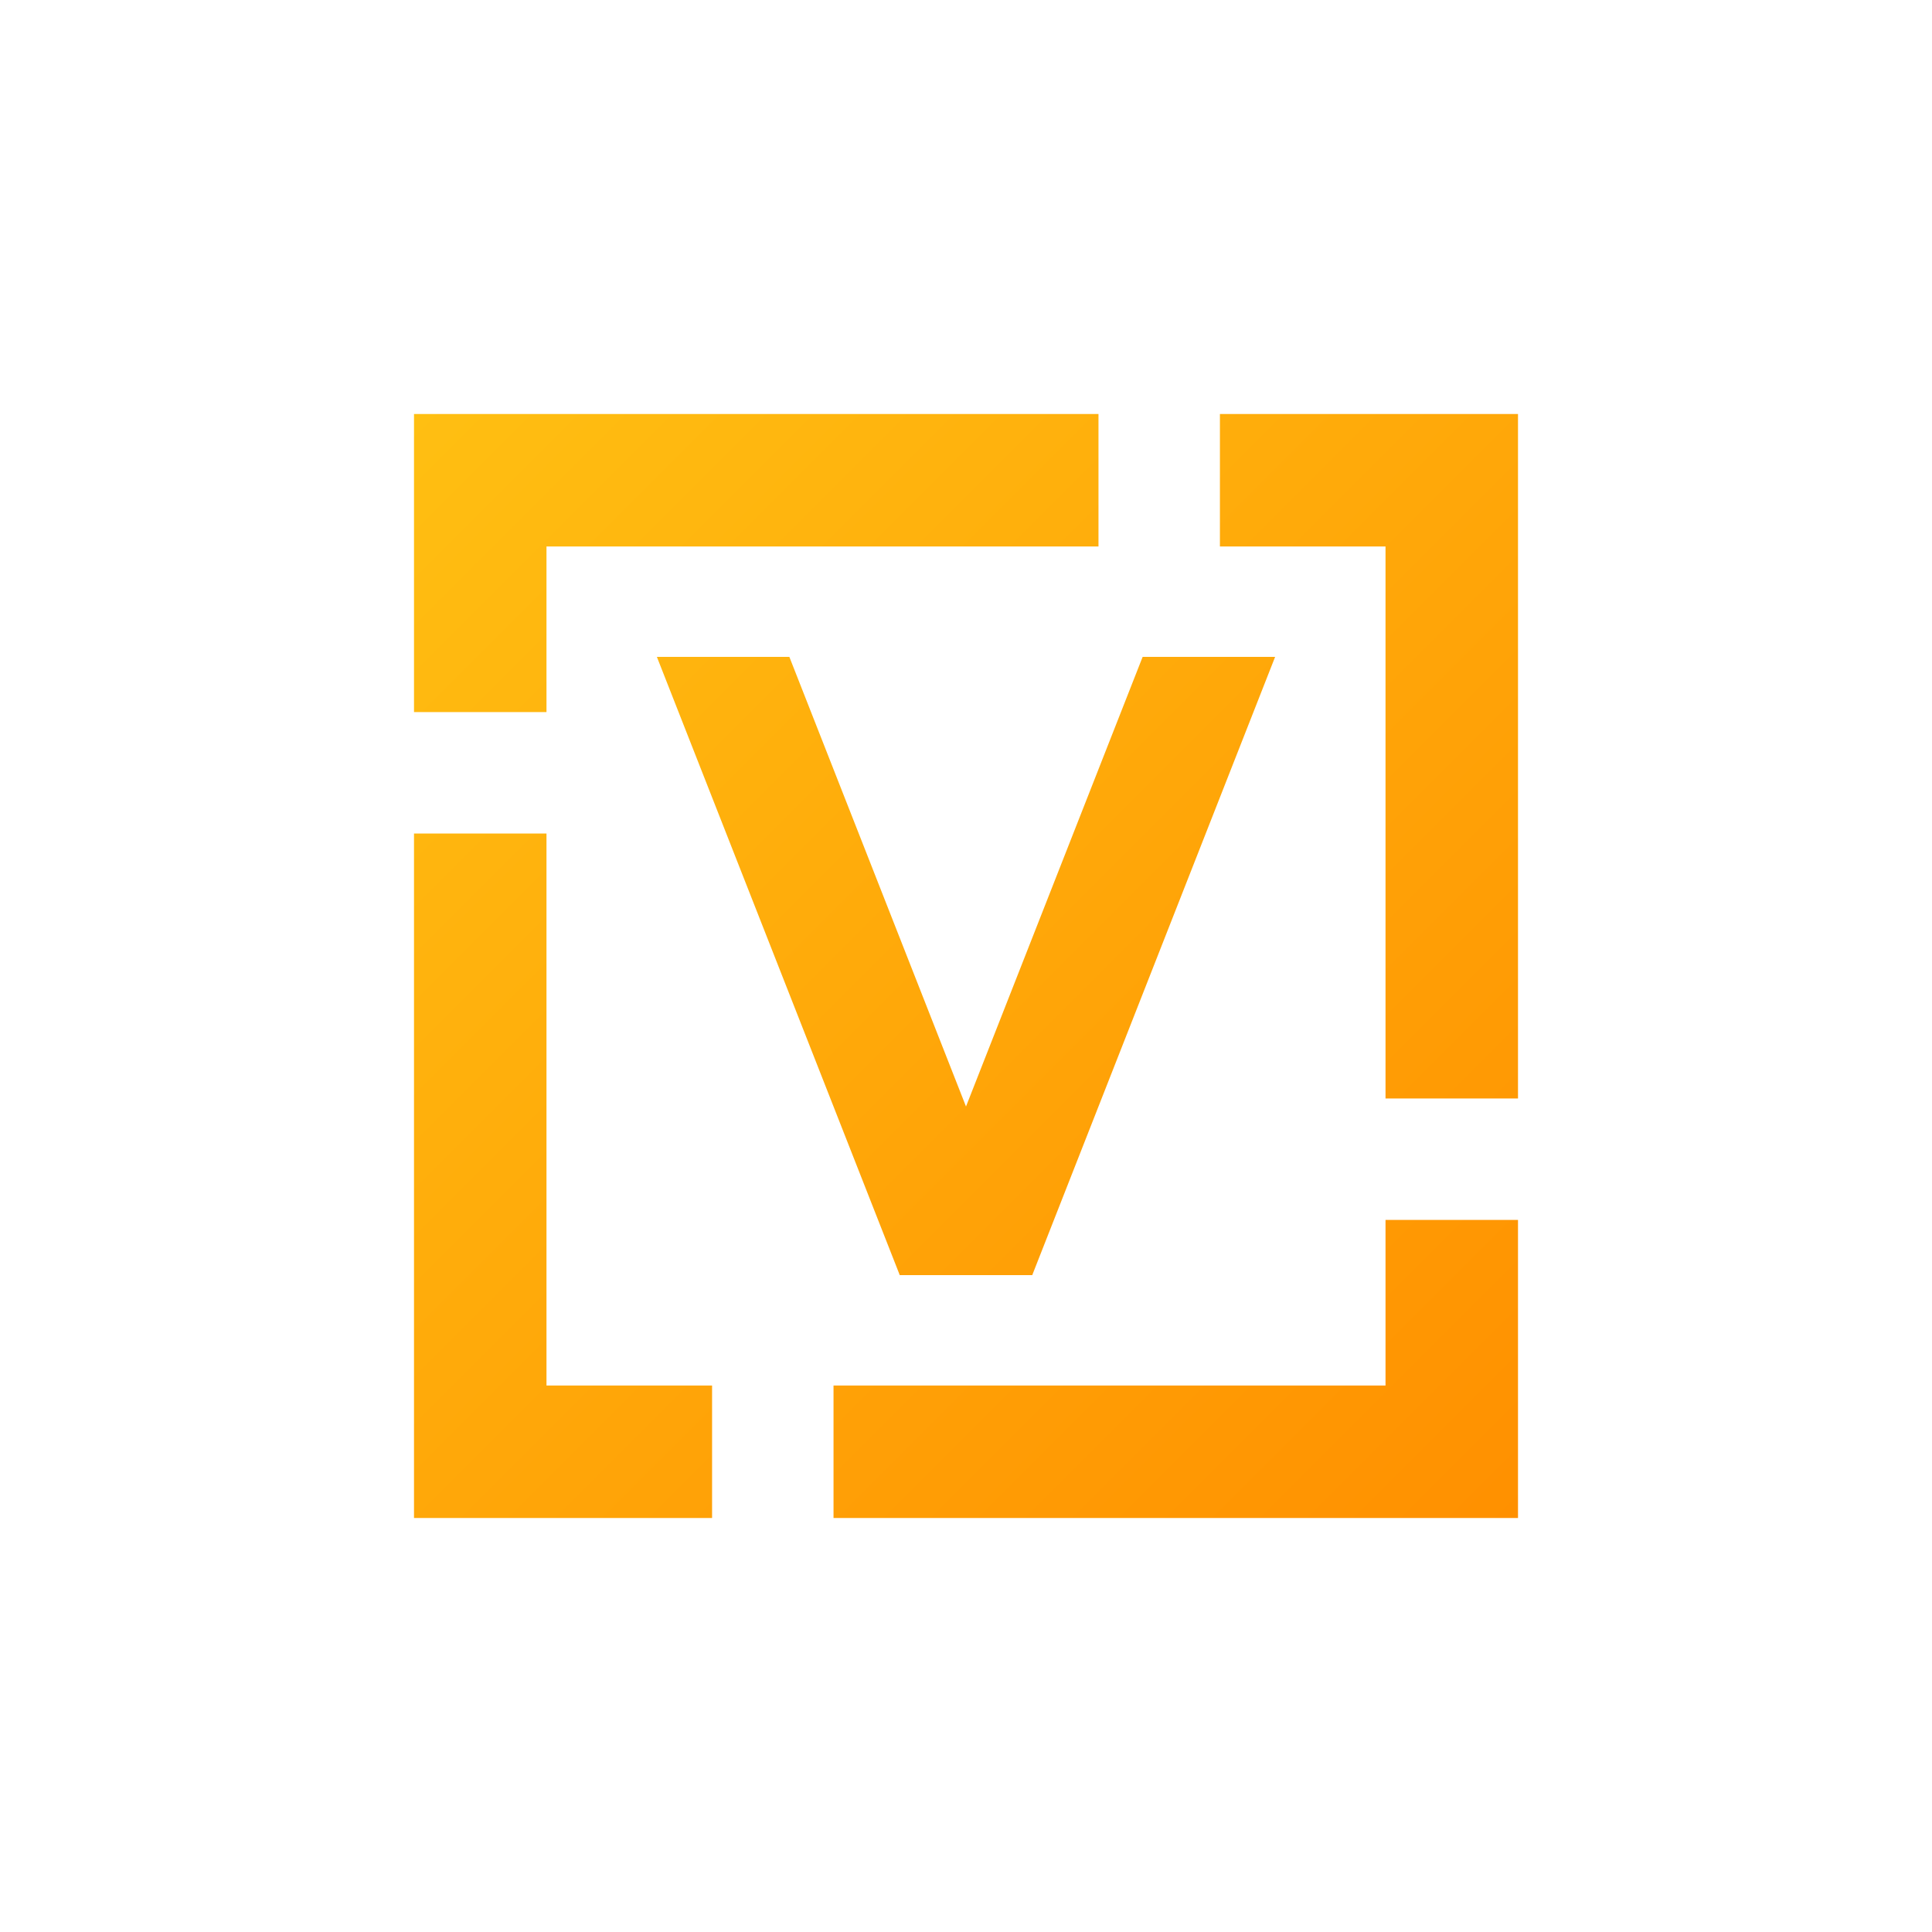
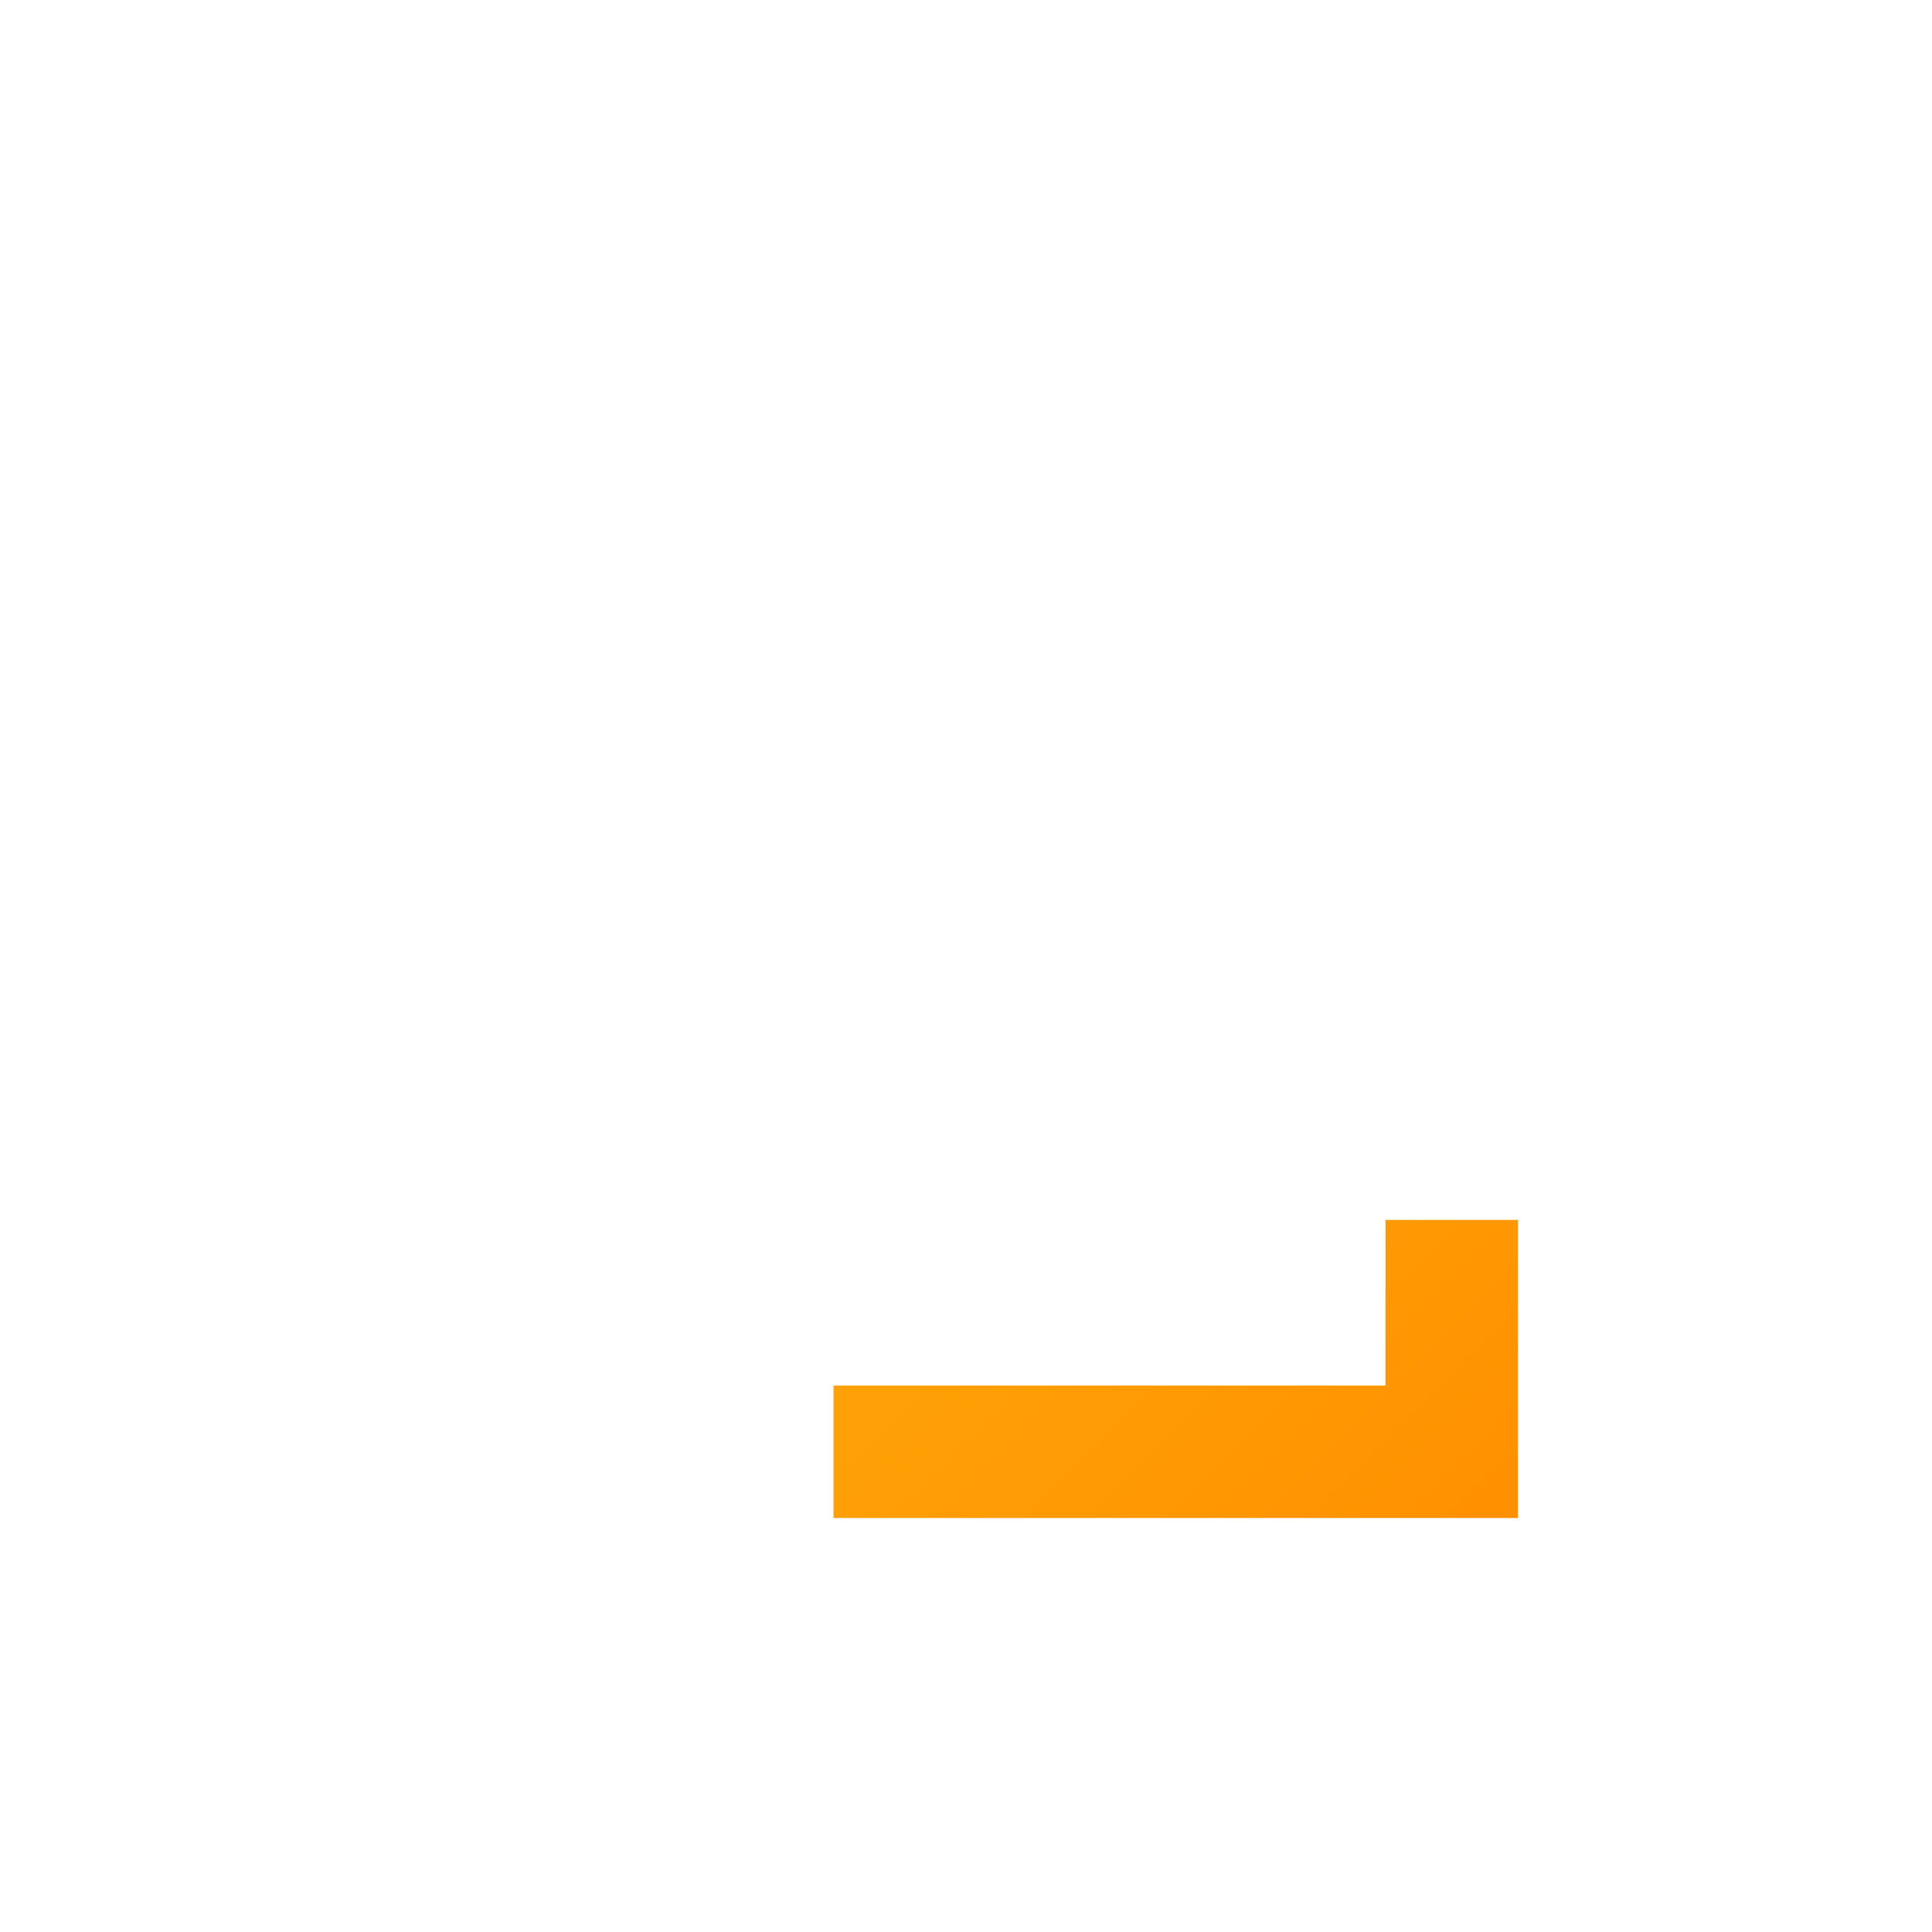
<svg xmlns="http://www.w3.org/2000/svg" xmlns:ns1="http://sodipodi.sourceforge.net/DTD/sodipodi-0.dtd" xmlns:ns2="http://www.inkscape.org/namespaces/inkscape" fill="none" height="70" viewBox="0 0 70 70" width="70" version="1.1" id="svg17" ns1:docname="vyos.svg" ns2:version="1.4.2 (f4327f4, 2025-05-13)">
  <ns1:namedview id="namedview17" pagecolor="#ffffff" bordercolor="#000000" borderopacity="0.25" ns2:showpageshadow="2" ns2:pageopacity="0.0" ns2:pagecheckerboard="0" ns2:deskcolor="#d1d1d1" ns2:zoom="7.327394" ns2:cx="30.979636" ns2:cy="23.132371" ns2:window-width="1920" ns2:window-height="1009" ns2:window-x="1912" ns2:window-y="-8" ns2:window-maximized="1" ns2:current-layer="svg17" />
  <g id="g17" transform="translate(15,15)">
-     <path d="m 29.2,4.8 h 6 v 20 H 40 V 0 H 29.2 Z" fill="url(#paint0_linear_999_55)" id="path1" style="fill:url(#paint0_linear_999_55)" />
-     <path d="M 24.8,0 H 0 v 10.8 h 4.8 v -6 h 20 z" fill="url(#paint1_linear_999_55)" id="path2" style="fill:url(#paint1_linear_999_55)" />
-     <path d="M 4.8,15.2 H 0 V 40 h 10.8 v -4.8 h -6 z" fill="url(#paint2_linear_999_55)" id="path3" style="fill:url(#paint2_linear_999_55)" />
    <path d="M 15.2,35.2 V 40 H 40 V 29.2 h -4.8 v 6 z" fill="url(#paint3_linear_999_55)" id="path4" style="fill:url(#paint3_linear_999_55)" />
-     <path d="m 8.8,8.8 h 4.8 l 8.8,22.4 h -4.8 z" fill="url(#paint4_linear_999_55)" id="path5" style="fill:url(#paint4_linear_999_55)" />
-     <path d="m 31.2,8.8 h -4.8 l -8.8,22.4 h 4.8 z" fill="url(#paint5_linear_999_55)" id="path6" style="fill:url(#paint5_linear_999_55)" />
  </g>
  <defs id="defs17">
    <linearGradient gradientUnits="userSpaceOnUse" id="paint0_linear_999_55" x1="0" x2="40" y1="0" y2="40">
      <stop stop-color="#FFBF12" id="stop6" />
      <stop offset="1" stop-color="#FF9000" id="stop7" />
    </linearGradient>
    <linearGradient gradientUnits="userSpaceOnUse" id="paint1_linear_999_55" x1="0" x2="40" y1="0" y2="40">
      <stop stop-color="#FFBF12" id="stop8" />
      <stop offset="1" stop-color="#FF9000" id="stop9" />
    </linearGradient>
    <linearGradient gradientUnits="userSpaceOnUse" id="paint2_linear_999_55" x1="0" x2="40" y1="0" y2="40">
      <stop stop-color="#FFBF12" id="stop10" />
      <stop offset="1" stop-color="#FF9000" id="stop11" />
    </linearGradient>
    <linearGradient gradientUnits="userSpaceOnUse" id="paint3_linear_999_55" x1="0" x2="40" y1="0" y2="40">
      <stop stop-color="#FFBF12" id="stop12" />
      <stop offset="1" stop-color="#FF9000" id="stop13" />
    </linearGradient>
    <linearGradient gradientUnits="userSpaceOnUse" id="paint4_linear_999_55" x1="0" x2="40" y1="0" y2="40">
      <stop stop-color="#FFBF12" id="stop14" />
      <stop offset="1" stop-color="#FF9000" id="stop15" />
    </linearGradient>
    <linearGradient gradientUnits="userSpaceOnUse" id="paint5_linear_999_55" x1="0" x2="40" y1="0" y2="40">
      <stop stop-color="#FFBF12" id="stop16" />
      <stop offset="1" stop-color="#FF9000" id="stop17" />
    </linearGradient>
  </defs>
</svg>